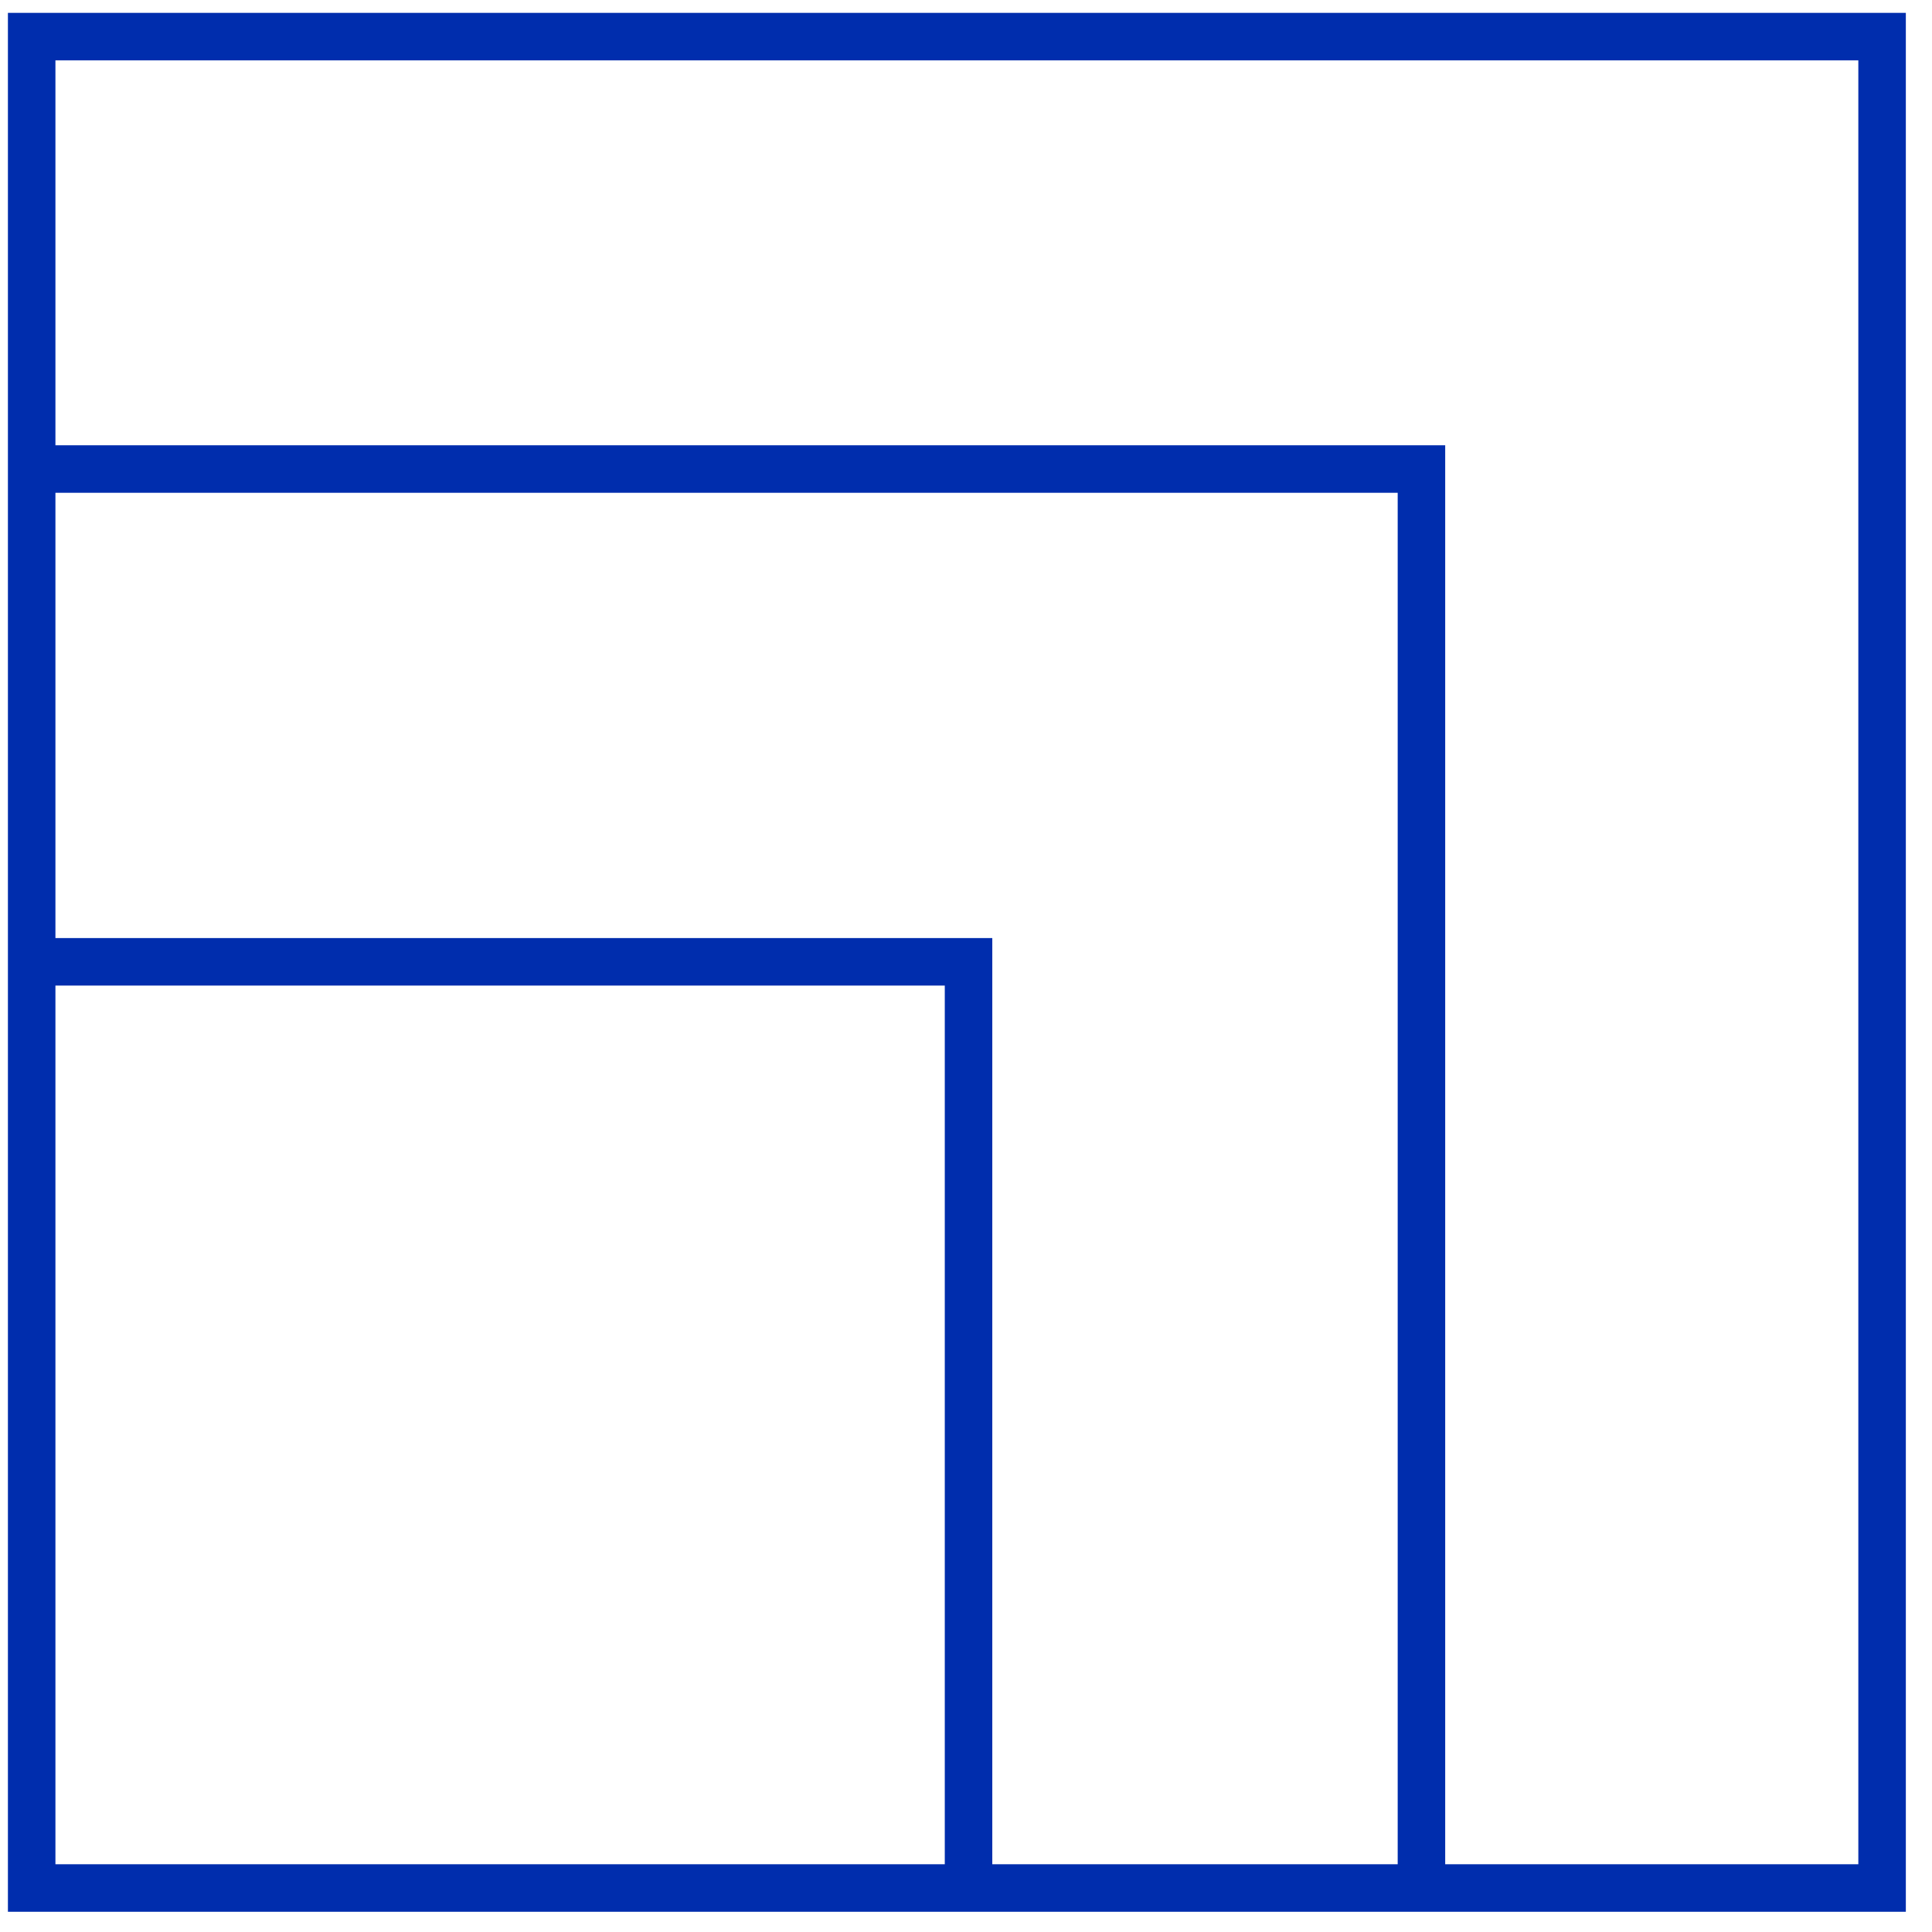
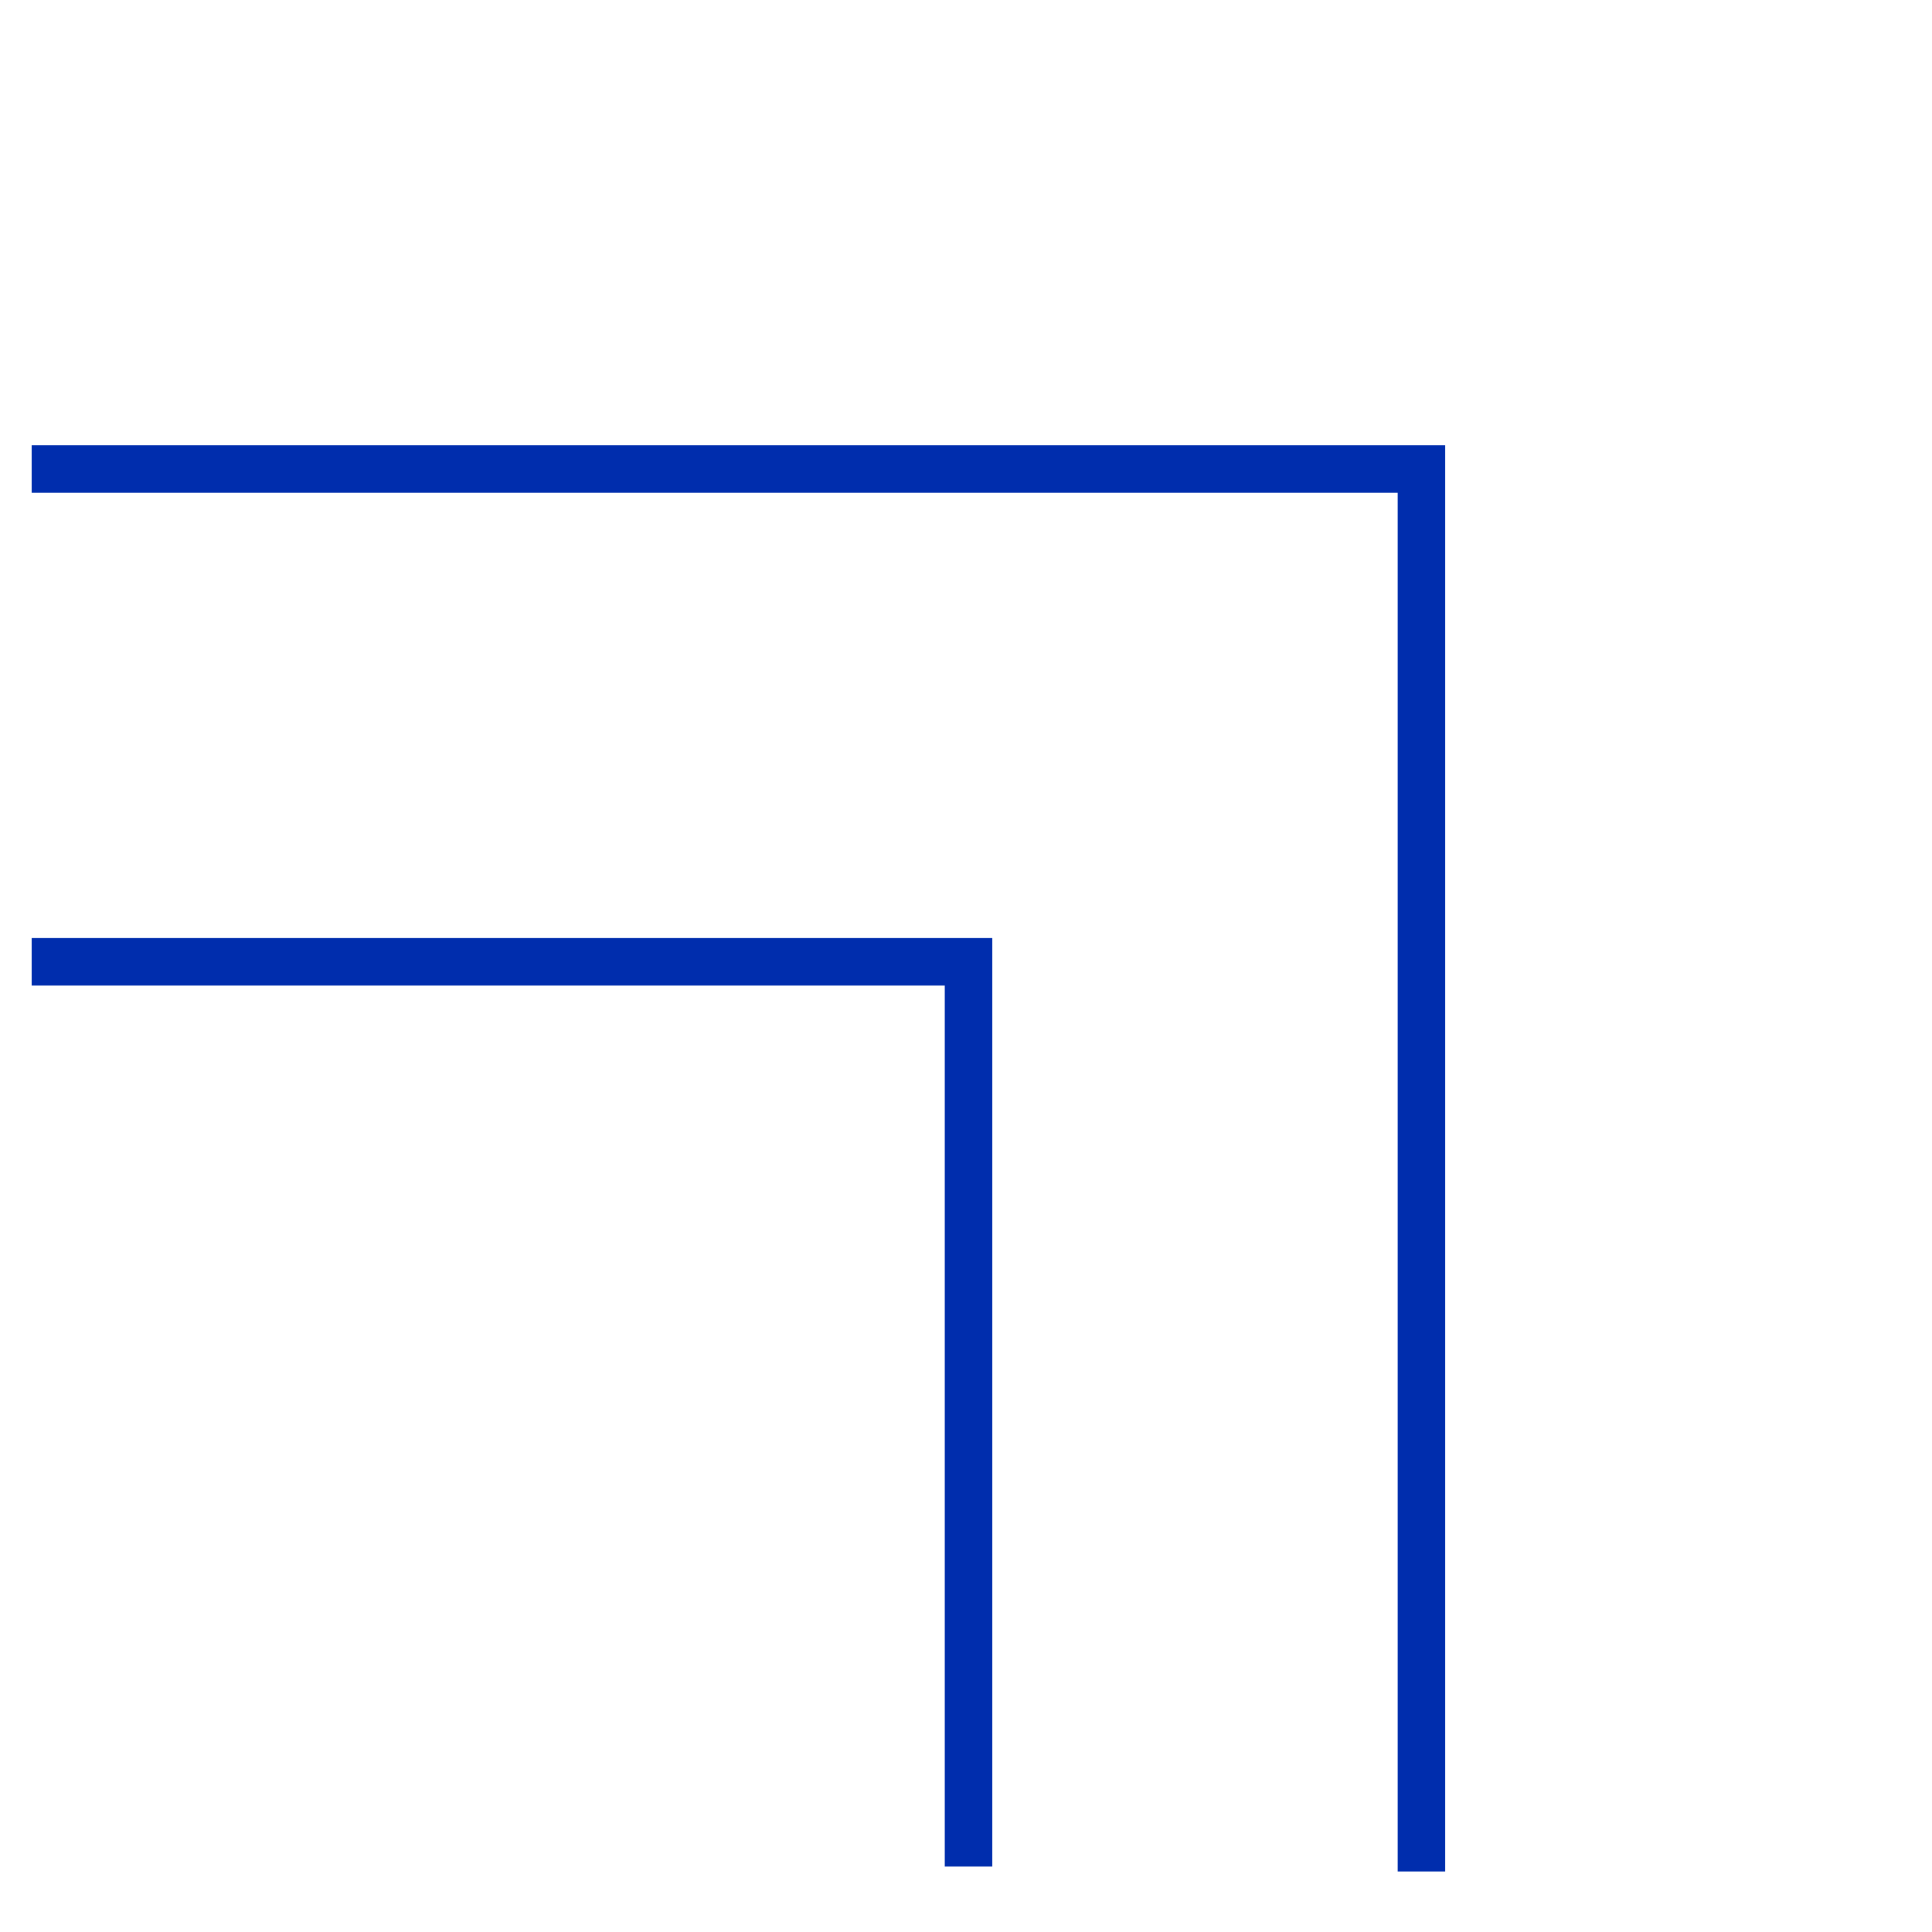
<svg xmlns="http://www.w3.org/2000/svg" width="61" height="61" fill="none">
-   <path d="M59.424 1.156H1v58.455h58.424V1.156z" stroke="#002DAD" stroke-width="1.5" stroke-miterlimit="10" />
  <path d="M1 14.809h43.88v44.28" stroke="#002DAD" stroke-width="1.5" stroke-miterlimit="10" />
  <path d="M1 30.368h29.58v28.566" stroke="#002DAD" stroke-width="1.5" stroke-miterlimit="10" />
</svg>